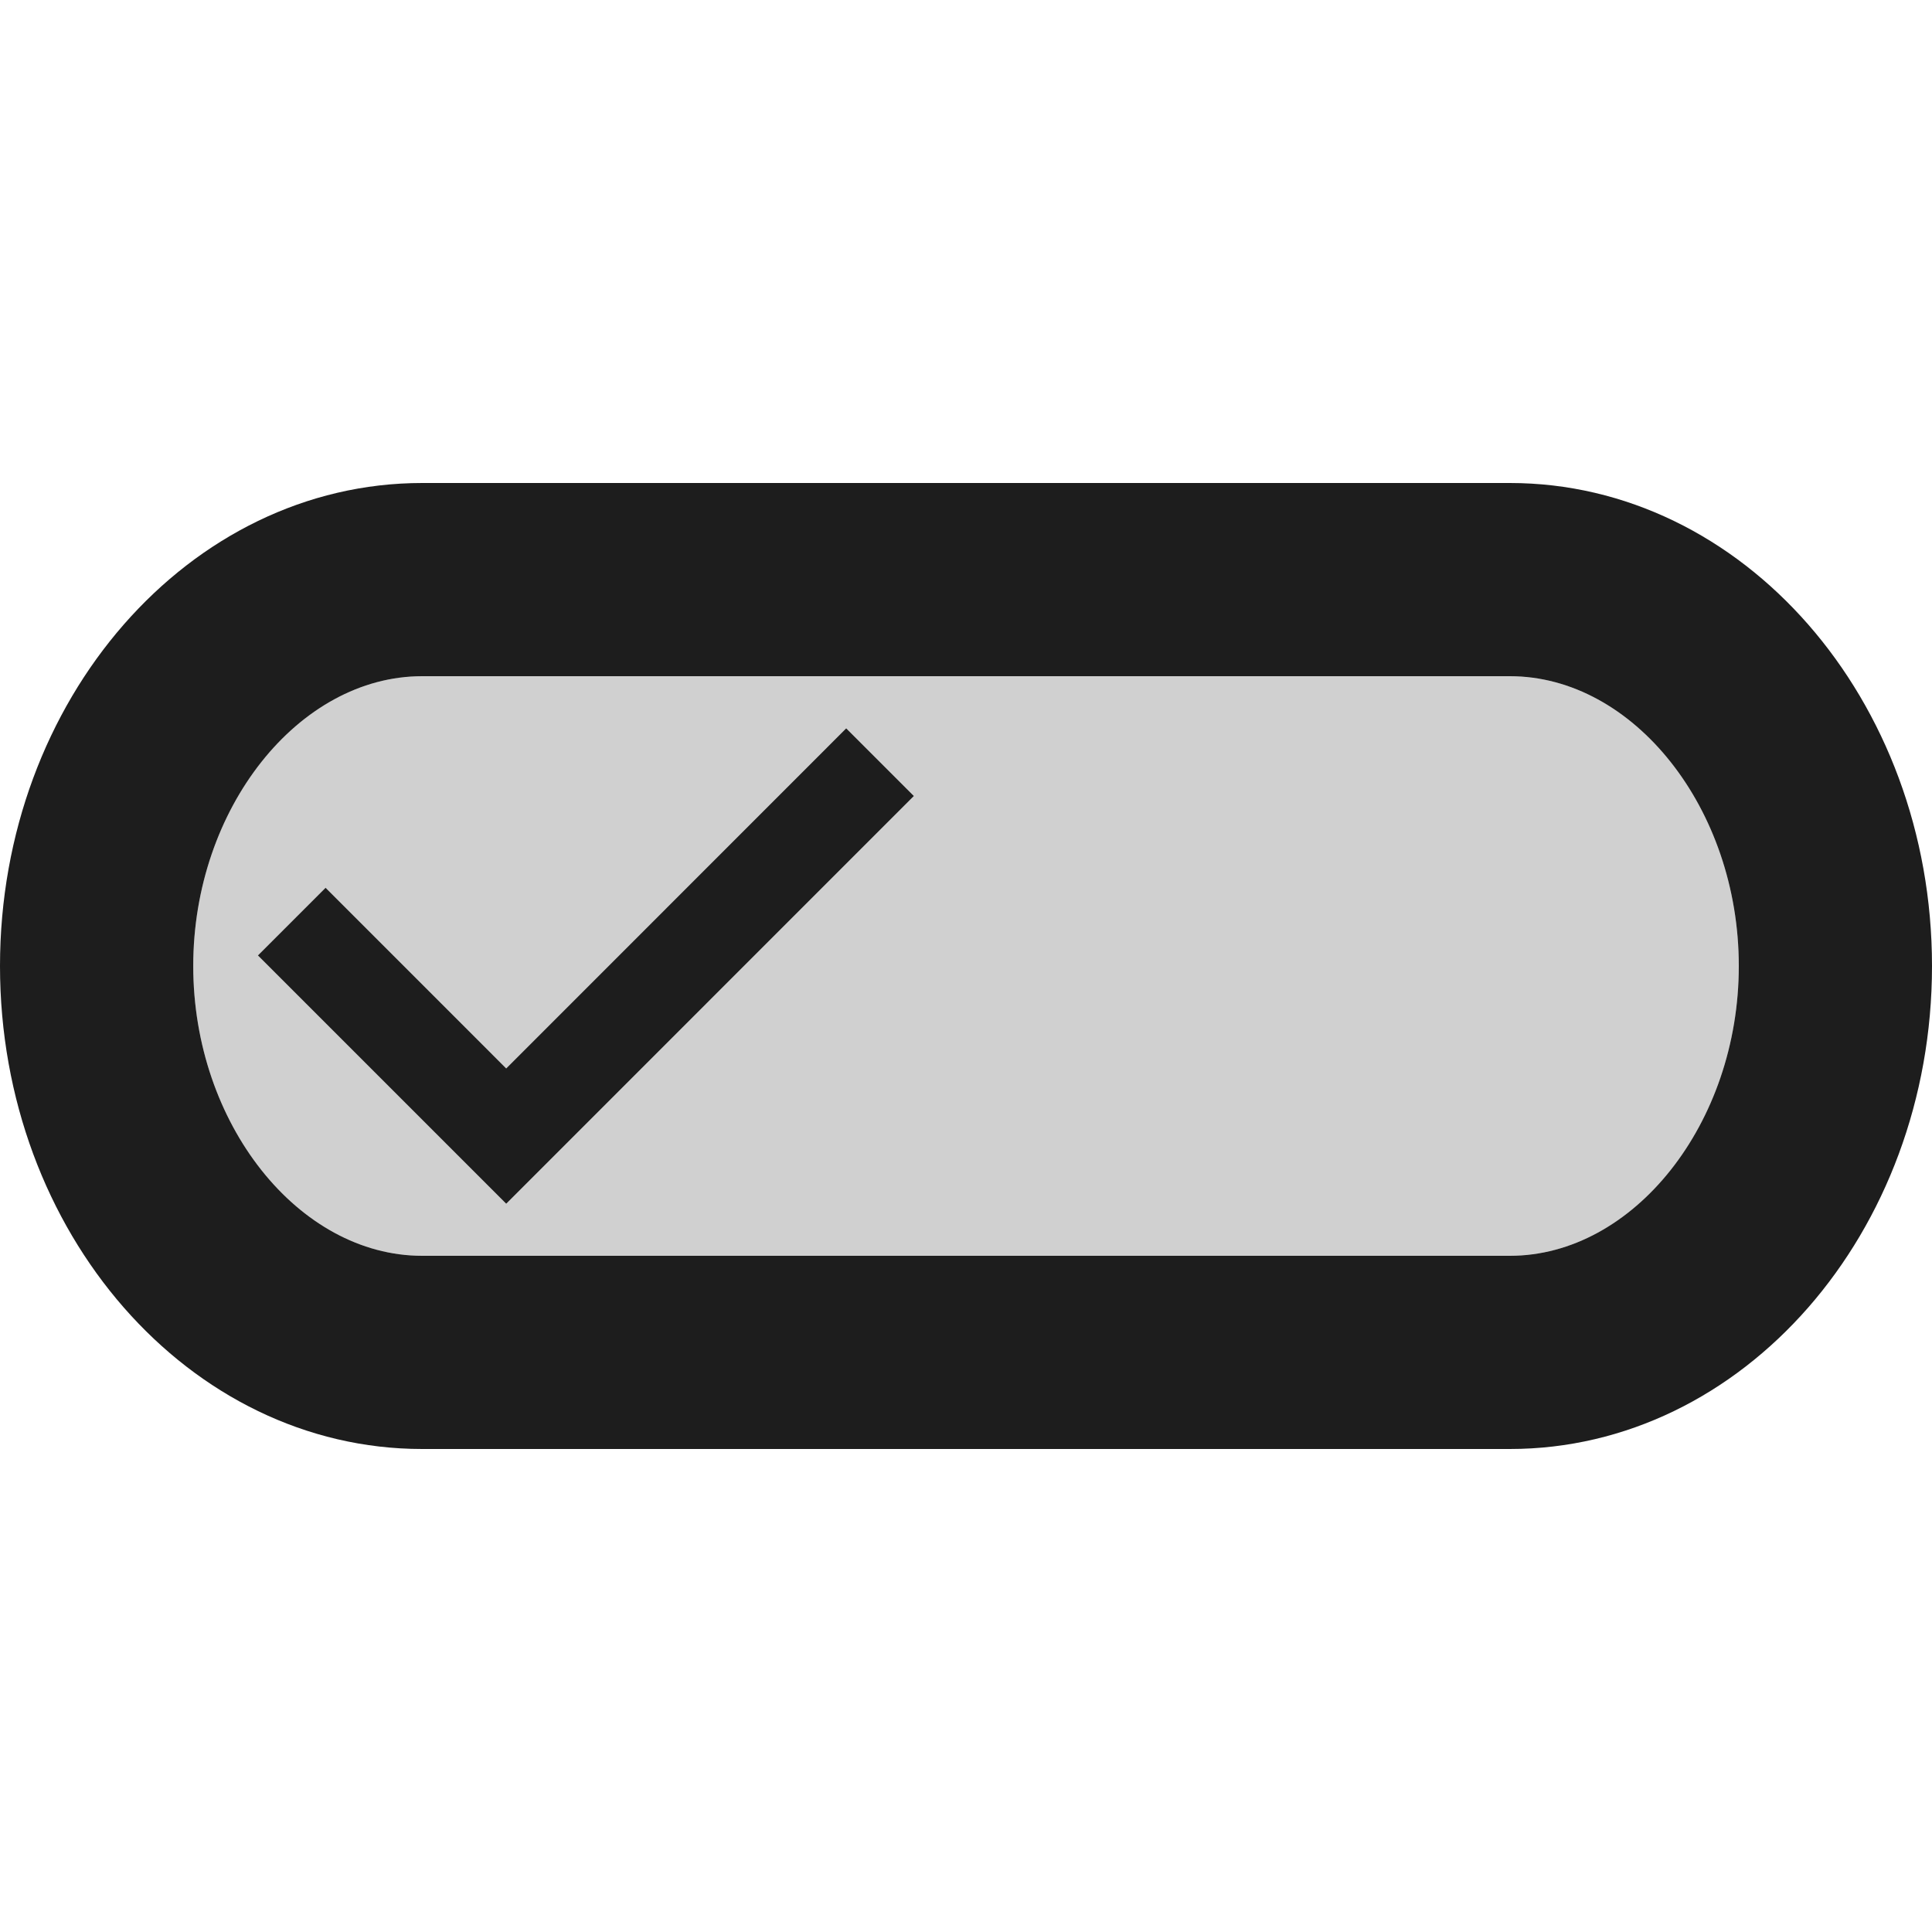
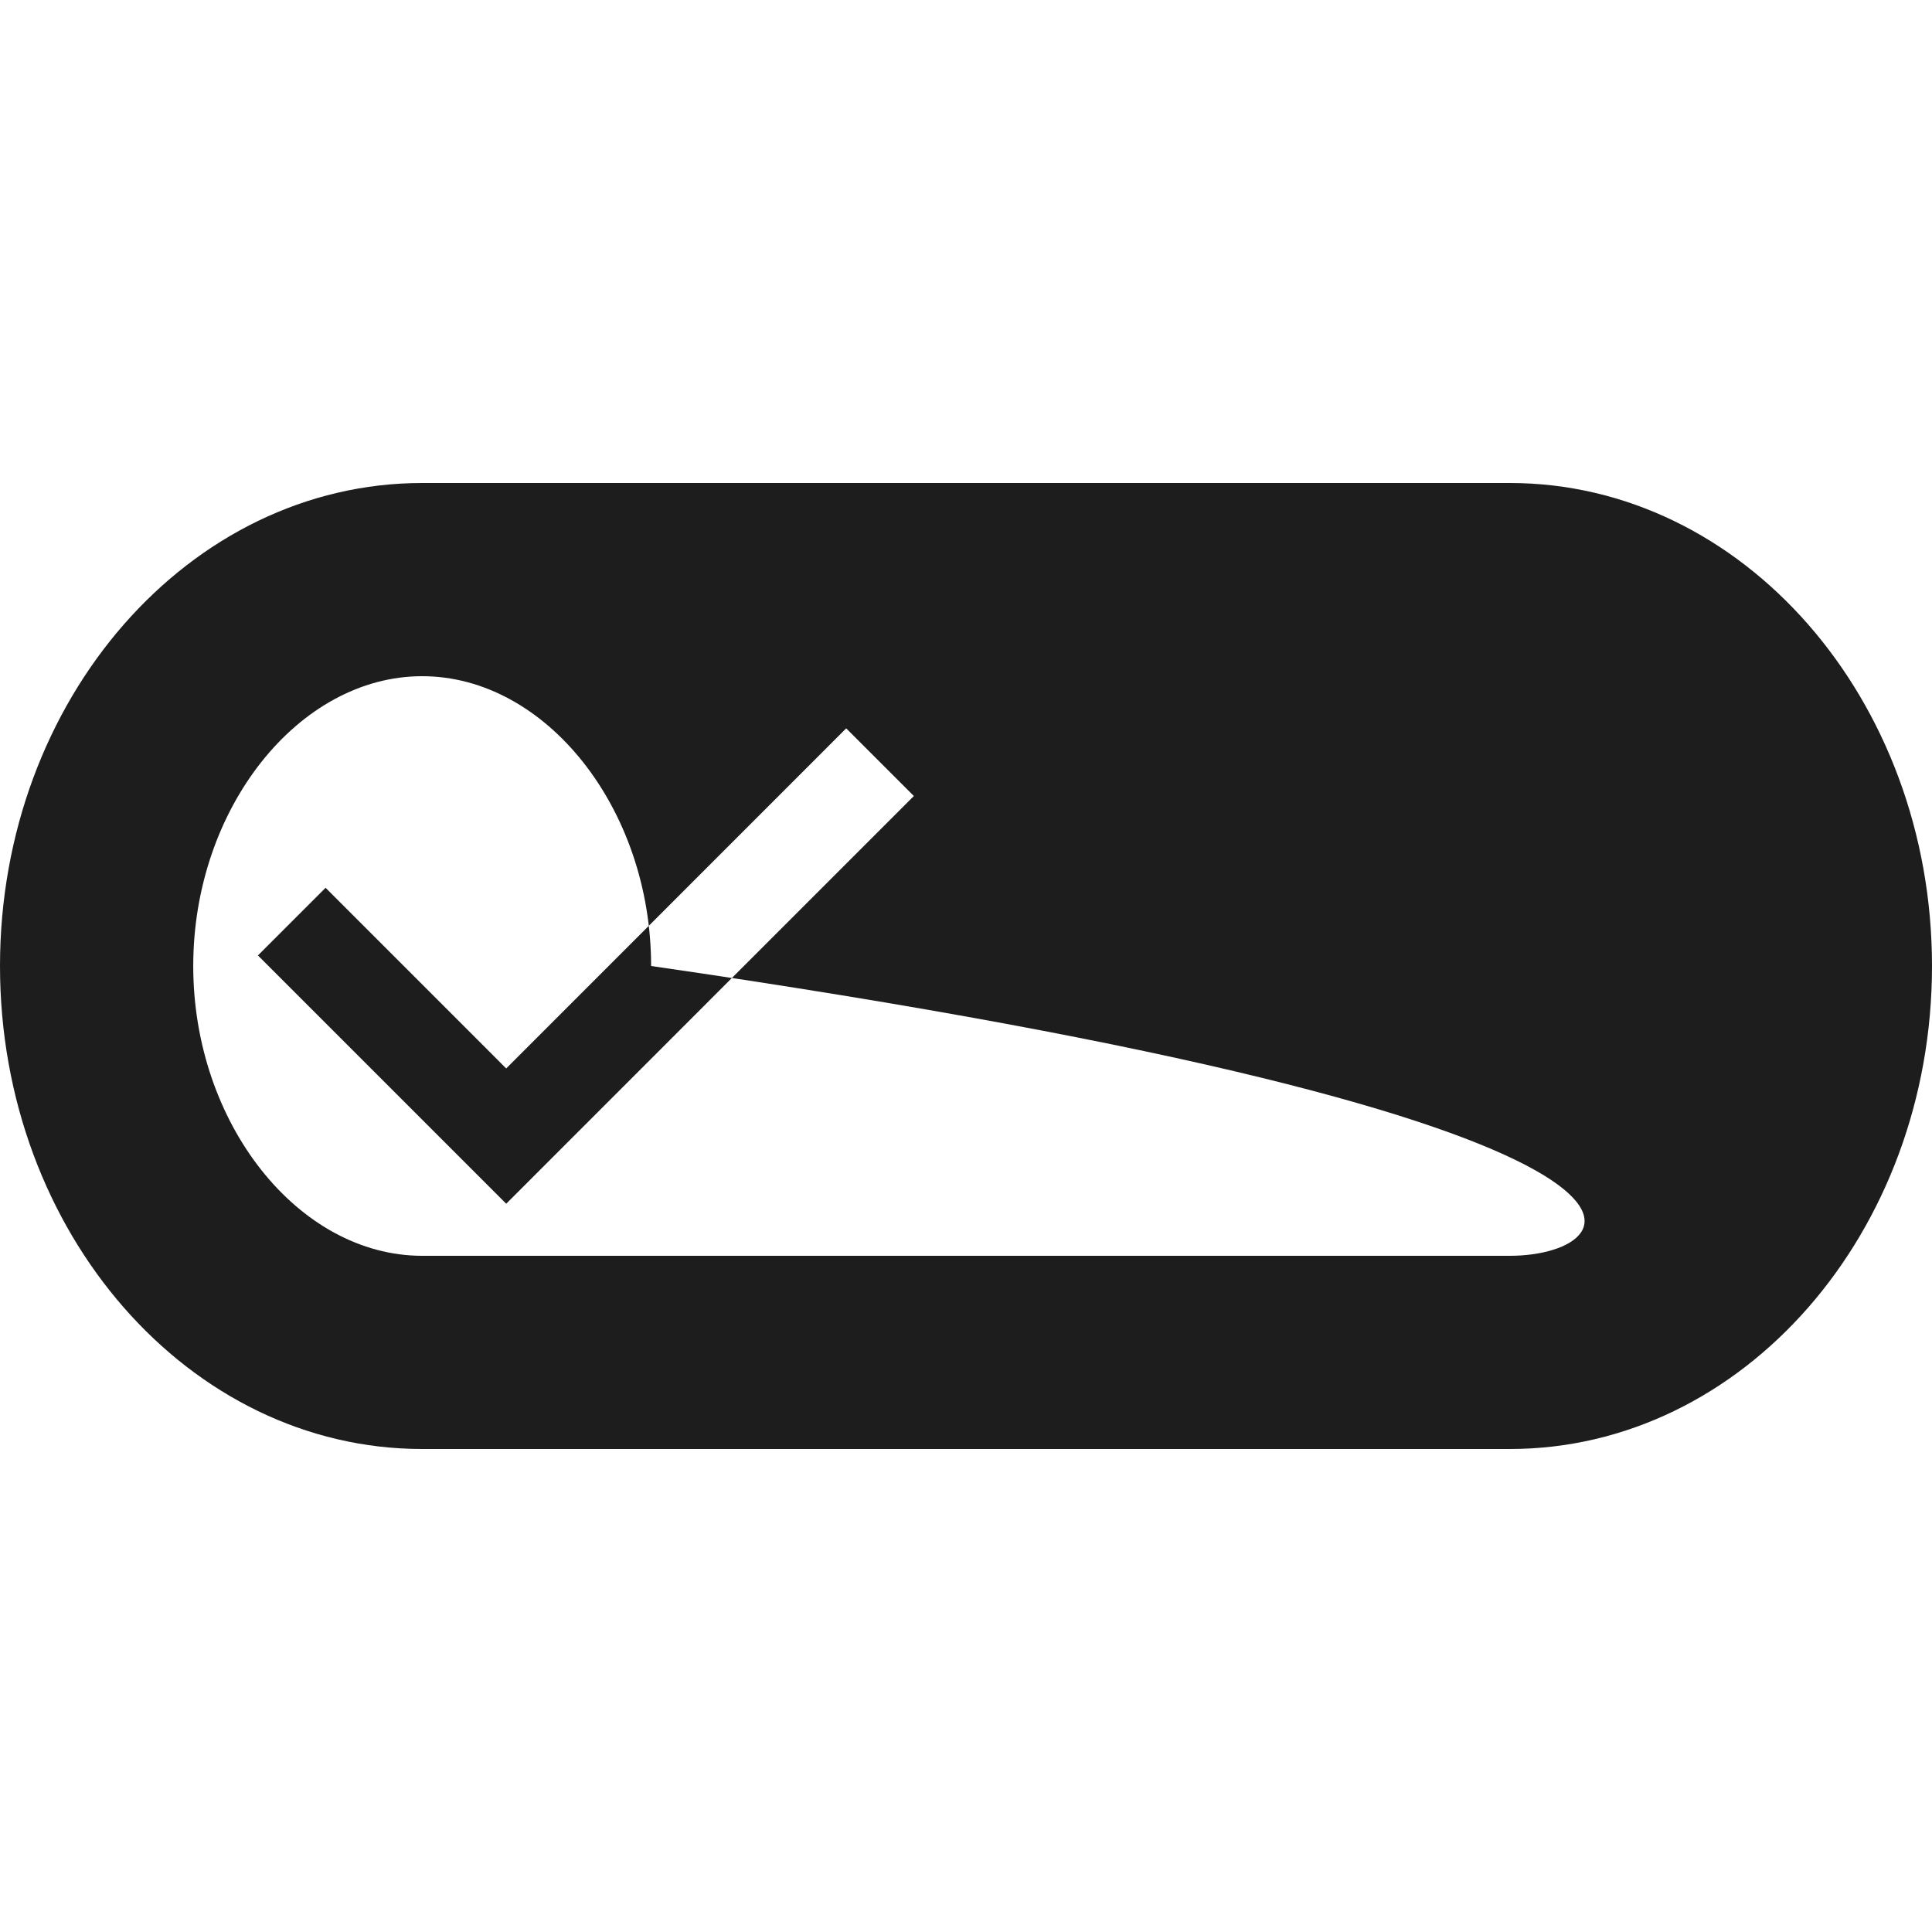
<svg xmlns="http://www.w3.org/2000/svg" version="1.1" id="Layer_1" x="0px" y="0px" viewBox="0 0 512 512" style="enable-background:new 0 0 512 512;" xml:space="preserve">
  <style type="text/css">
	.st0{fill-rule:evenodd;clip-rule:evenodd;fill:#D0D0D0;}
	.st1{fill-rule:evenodd;clip-rule:evenodd;fill:#1D1D1D;}
</style>
  <g>
-     <path class="st0" d="M400.13,179.2H111.88c-32.78,0-60.67,35.07-60.67,76.8c0,41.75,27.9,76.8,60.67,76.8h288.25   c32.77,0,60.67-35.05,60.67-76.8C460.8,214.27,432.9,179.2,400.13,179.2z M134.15,319l-65.8-65.8l17.93-17.93l47.87,47.88   l90.1-90.13l17.93,17.93L134.15,319z" />
-     <path class="st1" d="M400.13,128H111.88C50.17,128,0,185.35,0,256c0,70.67,50.17,128,111.88,128h288.25   C461.83,384,512,326.67,512,256C512,185.35,461.83,128,400.13,128z M400.13,332.8H111.88c-32.78,0-60.67-35.05-60.67-76.8   c0-41.73,27.9-76.8,60.67-76.8h288.25c32.77,0,60.67,35.07,60.67,76.8C460.8,297.75,432.9,332.8,400.13,332.8z M134.15,283.15   l-47.87-47.88L68.35,253.2l65.8,65.8l108.03-108.05l-17.93-17.93L134.15,283.15z" />
+     <path class="st1" d="M400.13,128H111.88C50.17,128,0,185.35,0,256c0,70.67,50.17,128,111.88,128h288.25   C461.83,384,512,326.67,512,256C512,185.35,461.83,128,400.13,128z M400.13,332.8H111.88c-32.78,0-60.67-35.05-60.67-76.8   c0-41.73,27.9-76.8,60.67-76.8c32.77,0,60.67,35.07,60.67,76.8C460.8,297.75,432.9,332.8,400.13,332.8z M134.15,283.15   l-47.87-47.88L68.35,253.2l65.8,65.8l108.03-108.05l-17.93-17.93L134.15,283.15z" />
  </g>
</svg>